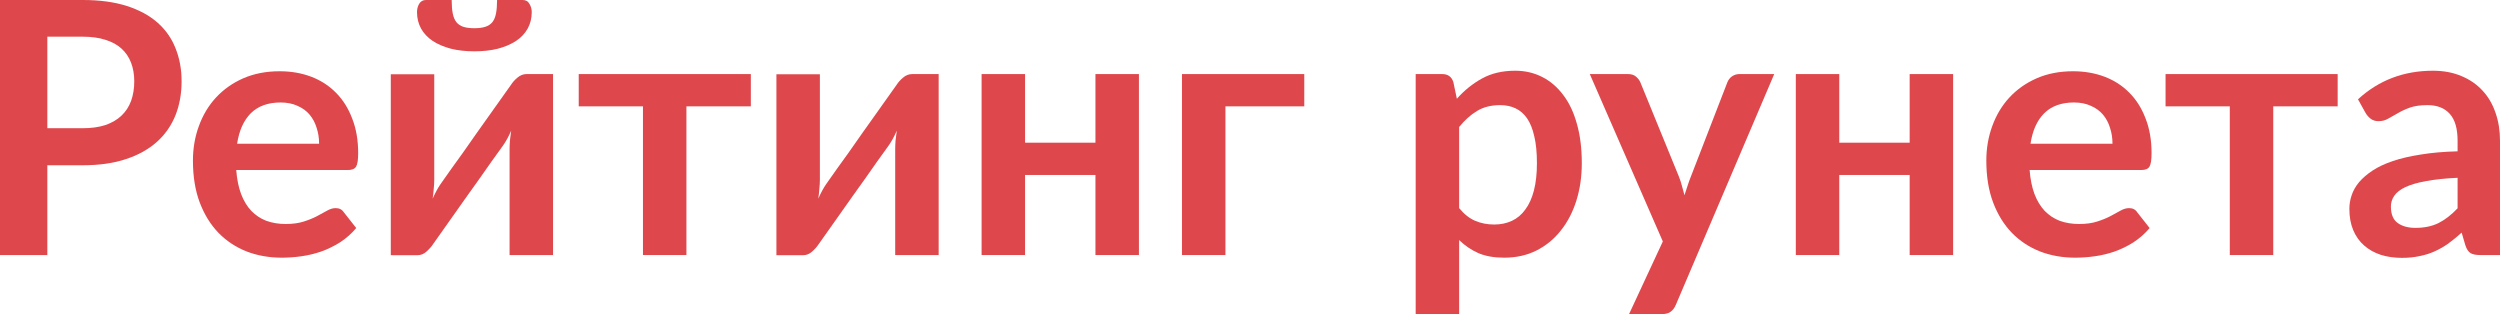
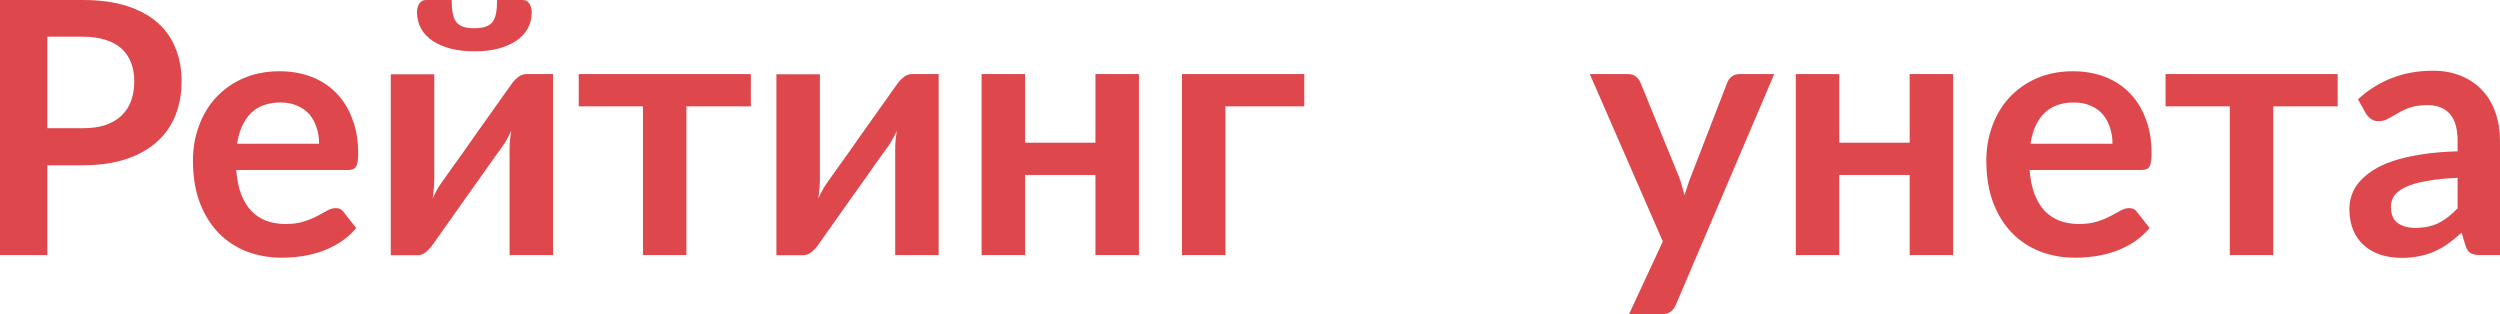
<svg xmlns="http://www.w3.org/2000/svg" width="963" height="121" viewBox="0 0 963 121" fill="none">
  <path d="M31.858 49.392C35.203 49.392 38.117 48.984 40.603 48.169C43.088 47.308 45.144 46.108 46.771 44.568C48.443 42.983 49.686 41.081 50.499 38.861C51.312 36.597 51.719 34.083 51.719 31.32C51.719 28.693 51.312 26.315 50.499 24.186C49.686 22.058 48.466 20.246 46.839 18.751C45.212 17.257 43.156 16.124 40.67 15.354C38.185 14.539 35.248 14.131 31.858 14.131H18.234V49.392H31.858ZM31.858 0C38.411 0 44.082 0.77 48.872 2.31C53.662 3.85 57.616 6.001 60.734 8.764C63.852 11.527 66.157 14.833 67.648 18.683C69.185 22.533 69.953 26.745 69.953 31.32C69.953 36.076 69.162 40.447 67.581 44.432C65.999 48.373 63.627 51.77 60.463 54.623C57.3 57.477 53.323 59.696 48.533 61.281C43.788 62.867 38.23 63.659 31.858 63.659H18.234V98.24H0V0H31.858Z" fill="#DE474B" />
  <path d="M122.92 55.371C122.92 53.197 122.604 51.158 121.971 49.256C121.384 47.308 120.48 45.61 119.26 44.161C118.039 42.711 116.48 41.579 114.583 40.764C112.73 39.903 110.561 39.473 108.075 39.473C103.24 39.473 99.421 40.854 96.62 43.617C93.863 46.38 92.101 50.298 91.333 55.371H122.92ZM90.994 65.493C91.265 69.072 91.897 72.174 92.892 74.801C93.886 77.383 95.196 79.534 96.823 81.255C98.45 82.931 100.37 84.2 102.585 85.06C104.844 85.875 107.33 86.283 110.041 86.283C112.752 86.283 115.08 85.966 117.023 85.332C119.011 84.698 120.728 83.996 122.174 83.226C123.666 82.456 124.953 81.754 126.038 81.12C127.168 80.486 128.252 80.168 129.292 80.168C130.693 80.168 131.732 80.689 132.41 81.731L137.222 87.846C135.37 90.02 133.291 91.854 130.986 93.349C128.682 94.798 126.264 95.976 123.733 96.882C121.248 97.742 118.695 98.353 116.074 98.716C113.498 99.078 110.99 99.259 108.55 99.259C103.714 99.259 99.218 98.467 95.061 96.882C90.903 95.251 87.288 92.873 84.215 89.748C81.142 86.577 78.725 82.682 76.962 78.062C75.2 73.397 74.319 68.007 74.319 61.893C74.319 57.137 75.087 52.676 76.624 48.509C78.16 44.297 80.352 40.65 83.198 37.571C86.091 34.445 89.593 31.977 93.705 30.165C97.862 28.353 102.54 27.448 107.736 27.448C112.12 27.448 116.164 28.149 119.87 29.554C123.575 30.958 126.761 33.019 129.427 35.736C132.093 38.408 134.172 41.715 135.663 45.655C137.2 49.55 137.968 54.012 137.968 59.039C137.968 61.576 137.697 63.297 137.155 64.203C136.612 65.063 135.573 65.493 134.037 65.493H90.994Z" fill="#DE474B" />
  <path d="M213.029 28.535V98.24H196.287V57.545C196.287 56.503 196.332 55.371 196.422 54.148C196.558 52.88 196.716 51.611 196.897 50.343C195.993 52.426 194.999 54.261 193.914 55.846C193.824 55.937 193.372 56.571 192.558 57.748C191.745 58.881 190.683 60.353 189.373 62.164C188.107 63.976 186.661 66.037 185.034 68.347C183.408 70.612 181.758 72.922 180.086 75.277C176.155 80.848 171.704 87.144 166.733 94.164C166.1 95.115 165.264 96.044 164.225 96.95C163.231 97.855 162.078 98.308 160.768 98.308H150.532V28.602H167.275V69.298C167.275 70.34 167.207 71.495 167.072 72.763C166.981 73.986 166.846 75.231 166.665 76.5C167.659 74.28 168.653 72.446 169.647 70.997C169.693 70.906 170.122 70.295 170.935 69.162C171.749 68.03 172.788 66.558 174.053 64.746C175.364 62.934 176.833 60.896 178.459 58.632C180.086 56.322 181.736 53.967 183.408 51.566C187.339 45.995 191.813 39.699 196.829 32.679C197.462 31.682 198.298 30.754 199.337 29.893C200.376 28.988 201.551 28.535 202.862 28.535H213.029ZM182.73 10.87C184.402 10.87 185.803 10.689 186.932 10.327C188.062 9.964 188.966 9.376 189.644 8.56C190.322 7.7 190.796 6.567 191.067 5.163C191.338 3.759 191.474 2.038 191.474 0H201.37C202.545 0 203.404 0.498 203.946 1.495C204.534 2.446 204.827 3.51 204.827 4.688C204.827 6.998 204.308 9.104 203.268 11.006C202.229 12.863 200.738 14.448 198.795 15.762C196.851 17.03 194.524 18.027 191.813 18.751C189.101 19.431 186.074 19.77 182.73 19.77C179.386 19.77 176.358 19.431 173.647 18.751C170.935 18.027 168.608 17.03 166.665 15.762C164.722 14.448 163.231 12.863 162.191 11.006C161.152 9.104 160.632 6.998 160.632 4.688C160.632 3.51 160.903 2.446 161.446 1.495C162.033 0.498 162.914 0 164.089 0H173.986C173.986 2.038 174.121 3.759 174.392 5.163C174.663 6.567 175.138 7.7 175.816 8.56C176.494 9.376 177.375 9.964 178.459 10.327C179.589 10.689 181.013 10.87 182.73 10.87Z" fill="#DE474B" />
  <path d="M289.22 40.967H264.411V98.24H247.668V40.967H222.927V28.535H289.22V40.967Z" fill="#DE474B" />
  <path d="M361.572 28.535V98.24H344.829V57.545C344.829 56.503 344.874 55.371 344.964 54.148C345.1 52.88 345.258 51.611 345.439 50.343C344.535 52.426 343.541 54.261 342.456 55.846C342.366 55.937 341.914 56.571 341.101 57.748C340.287 58.881 339.225 60.353 337.915 62.164C336.65 63.976 335.204 66.037 333.577 68.347C331.95 70.612 330.301 72.922 328.629 75.277C324.697 80.848 320.246 87.144 315.275 94.164C314.642 95.115 313.806 96.044 312.767 96.95C311.773 97.855 310.621 98.308 309.31 98.308H299.075V28.602H315.817V69.298C315.817 70.34 315.75 71.495 315.614 72.763C315.524 73.986 315.388 75.231 315.207 76.5C316.201 74.28 317.196 72.446 318.19 70.997C318.235 70.906 318.664 70.295 319.478 69.162C320.291 68.03 321.33 66.558 322.596 64.746C323.906 62.934 325.375 60.896 327.002 58.632C328.629 56.322 330.278 53.967 331.95 51.566C335.881 45.995 340.355 39.699 345.371 32.679C346.004 31.682 346.84 30.754 347.879 29.893C348.919 28.988 350.093 28.535 351.404 28.535H361.572Z" fill="#DE474B" />
  <path d="M438.711 28.535V98.24H421.968V67.396H394.855V98.24H378.112V28.535H394.855V54.963H421.968V28.535H438.711Z" fill="#DE474B" />
  <path d="M502.406 40.967H472.038V98.24H455.296V28.535H502.406V40.967Z" fill="#DE474B" />
-   <path d="M562.064 80.168C563.962 82.478 566.018 84.109 568.232 85.06C570.492 86.011 572.932 86.487 575.553 86.487C578.084 86.487 580.366 86.011 582.399 85.06C584.433 84.109 586.15 82.659 587.551 80.712C588.997 78.764 590.104 76.319 590.872 73.374C591.64 70.385 592.024 66.875 592.024 62.844C592.024 58.768 591.686 55.325 591.008 52.517C590.375 49.664 589.449 47.354 588.229 45.587C587.008 43.821 585.517 42.53 583.755 41.715C582.038 40.9 580.072 40.492 577.858 40.492C574.378 40.492 571.418 41.239 568.978 42.734C566.538 44.183 564.233 46.244 562.064 48.916V80.168ZM561.183 38.046C564.03 34.83 567.261 32.226 570.876 30.233C574.491 28.24 578.739 27.244 583.619 27.244C587.415 27.244 590.872 28.036 593.99 29.622C597.153 31.207 599.865 33.517 602.124 36.551C604.429 39.541 606.191 43.255 607.411 47.693C608.677 52.087 609.309 57.137 609.309 62.844C609.309 68.053 608.609 72.876 607.208 77.315C605.807 81.754 603.796 85.604 601.175 88.865C598.6 92.126 595.459 94.685 591.753 96.542C588.093 98.353 583.981 99.259 579.417 99.259C575.53 99.259 572.209 98.671 569.452 97.493C566.696 96.27 564.233 94.594 562.064 92.466V121H545.321V28.535H555.557C557.726 28.535 559.149 29.554 559.827 31.592L561.183 38.046Z" fill="#DE474B" />
  <path d="M683.429 28.535L645.538 117.399C645.041 118.577 644.386 119.46 643.572 120.049C642.804 120.683 641.606 121 639.98 121H627.507L640.522 93.009L612.391 28.535H627.101C628.411 28.535 629.428 28.852 630.151 29.486C630.919 30.12 631.484 30.845 631.846 31.66L646.622 67.803C647.12 69.026 647.526 70.249 647.843 71.472C648.204 72.695 648.543 73.941 648.859 75.209C649.266 73.941 649.673 72.695 650.079 71.472C650.486 70.204 650.938 68.958 651.435 67.736L665.399 31.66C665.76 30.754 666.348 30.007 667.161 29.418C668.02 28.829 668.969 28.535 670.008 28.535H683.429Z" fill="#DE474B" />
  <path d="M752.344 28.535V98.24H735.602V67.396H708.488V98.24H691.745V28.535H708.488V54.963H735.602V28.535H752.344Z" fill="#DE474B" />
  <path d="M813.734 55.371C813.734 53.197 813.418 51.158 812.785 49.256C812.198 47.308 811.294 45.61 810.074 44.161C808.854 42.711 807.295 41.579 805.397 40.764C803.544 39.903 801.375 39.473 798.89 39.473C794.054 39.473 790.236 40.854 787.434 43.617C784.678 46.38 782.915 50.298 782.147 55.371H813.734ZM781.808 65.493C782.079 69.072 782.712 72.174 783.706 74.801C784.7 77.383 786.011 79.534 787.637 81.255C789.264 82.931 791.185 84.2 793.399 85.06C795.659 85.875 798.144 86.283 800.855 86.283C803.567 86.283 805.894 85.966 807.837 85.332C809.825 84.698 811.543 83.996 812.989 83.226C814.48 82.456 815.768 81.754 816.852 81.12C817.982 80.486 819.067 80.168 820.106 80.168C821.507 80.168 822.546 80.689 823.224 81.731L828.037 87.846C826.184 90.02 824.105 91.854 821.801 93.349C819.496 94.798 817.078 95.976 814.548 96.882C812.062 97.742 809.509 98.353 806.888 98.716C804.312 99.078 801.804 99.259 799.364 99.259C794.529 99.259 790.032 98.467 785.875 96.882C781.718 95.251 778.103 92.873 775.03 89.748C771.957 86.577 769.539 82.682 767.777 78.062C766.014 73.397 765.133 68.007 765.133 61.893C765.133 57.137 765.901 52.676 767.438 48.509C768.974 44.297 771.166 40.65 774.013 37.571C776.905 34.445 780.407 31.977 784.519 30.165C788.677 28.353 793.354 27.448 798.551 27.448C802.934 27.448 806.978 28.149 810.684 29.554C814.39 30.958 817.575 33.019 820.242 35.736C822.908 38.408 824.986 41.715 826.478 45.655C828.014 49.55 828.782 54.012 828.782 59.039C828.782 61.576 828.511 63.297 827.969 64.203C827.427 65.063 826.387 65.493 824.851 65.493H781.808Z" fill="#DE474B" />
  <path d="M900.467 40.967H875.658V98.24H858.916V40.967H834.174V28.535H900.467V40.967Z" fill="#DE474B" />
  <path d="M946.664 68.483C941.829 68.709 937.762 69.14 934.463 69.774C931.164 70.362 928.521 71.132 926.532 72.084C924.544 73.035 923.12 74.144 922.262 75.413C921.403 76.681 920.974 78.062 920.974 79.557C920.974 82.501 921.833 84.607 923.55 85.875C925.312 87.144 927.594 87.778 930.396 87.778C933.83 87.778 936.79 87.166 939.276 85.943C941.806 84.675 944.269 82.773 946.664 80.236V68.483ZM908.298 38.25C916.297 30.912 925.922 27.244 937.174 27.244C941.241 27.244 944.879 27.923 948.088 29.282C951.296 30.595 954.007 32.452 956.222 34.853C958.436 37.208 960.108 40.039 961.238 43.345C962.413 46.652 963 50.275 963 54.216V98.24H955.408C953.827 98.24 952.606 98.014 951.748 97.561C950.889 97.063 950.211 96.089 949.714 94.639L948.223 89.612C946.461 91.197 944.744 92.601 943.071 93.824C941.399 95.002 939.66 95.998 937.852 96.814C936.045 97.629 934.101 98.24 932.023 98.648C929.989 99.101 927.73 99.327 925.244 99.327C922.307 99.327 919.596 98.942 917.11 98.172C914.625 97.357 912.478 96.157 910.671 94.572C908.863 92.986 907.462 91.016 906.468 88.661C905.474 86.306 904.977 83.565 904.977 80.44C904.977 78.674 905.271 76.93 905.858 75.209C906.446 73.442 907.395 71.767 908.705 70.181C910.061 68.596 911.801 67.101 913.924 65.697C916.048 64.293 918.647 63.07 921.72 62.029C924.838 60.987 928.453 60.149 932.565 59.515C936.677 58.836 941.377 58.428 946.664 58.292V54.216C946.664 49.55 945.67 46.108 943.682 43.889C941.693 41.624 938.824 40.492 935.073 40.492C932.362 40.492 930.102 40.809 928.295 41.443C926.532 42.077 924.973 42.802 923.618 43.617C922.262 44.387 921.019 45.089 919.889 45.723C918.805 46.357 917.585 46.674 916.229 46.674C915.054 46.674 914.06 46.38 913.247 45.791C912.433 45.157 911.778 44.432 911.281 43.617L908.298 38.25Z" fill="#DE474B" />
</svg>